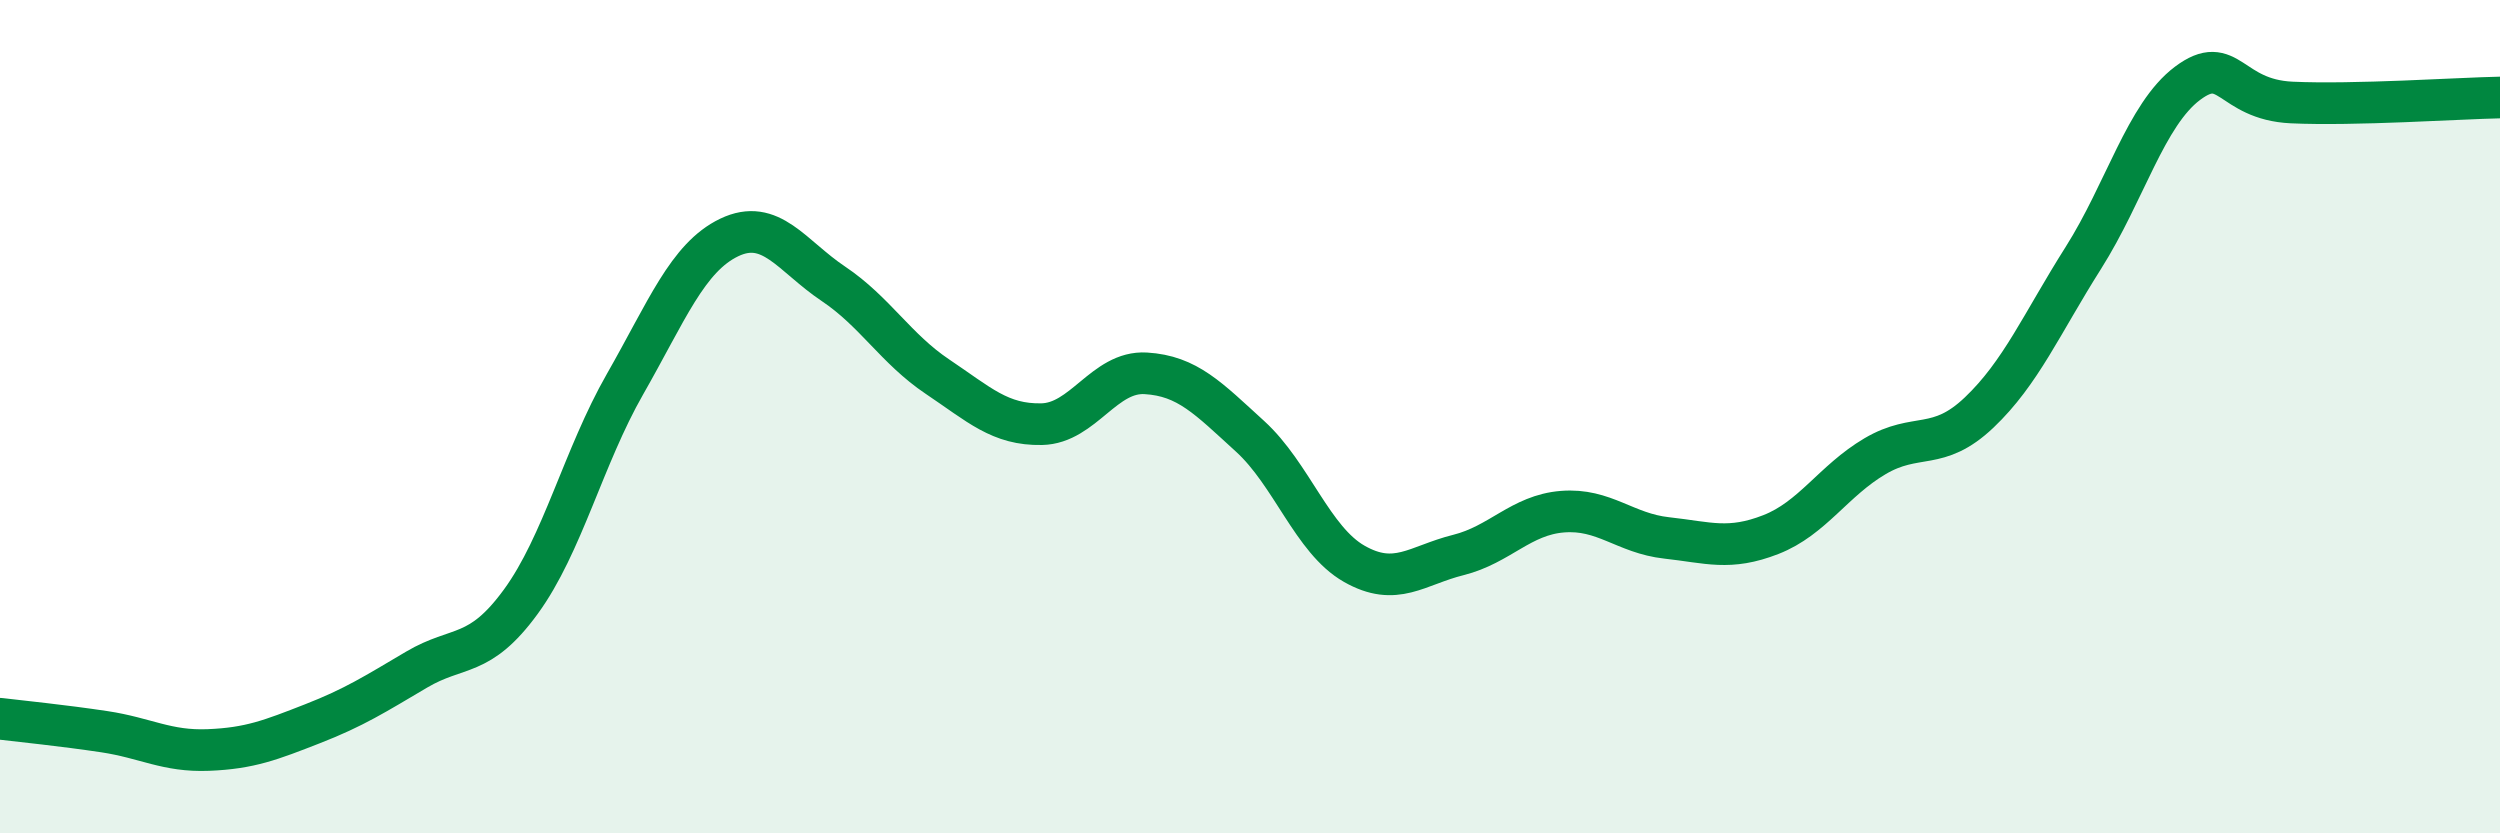
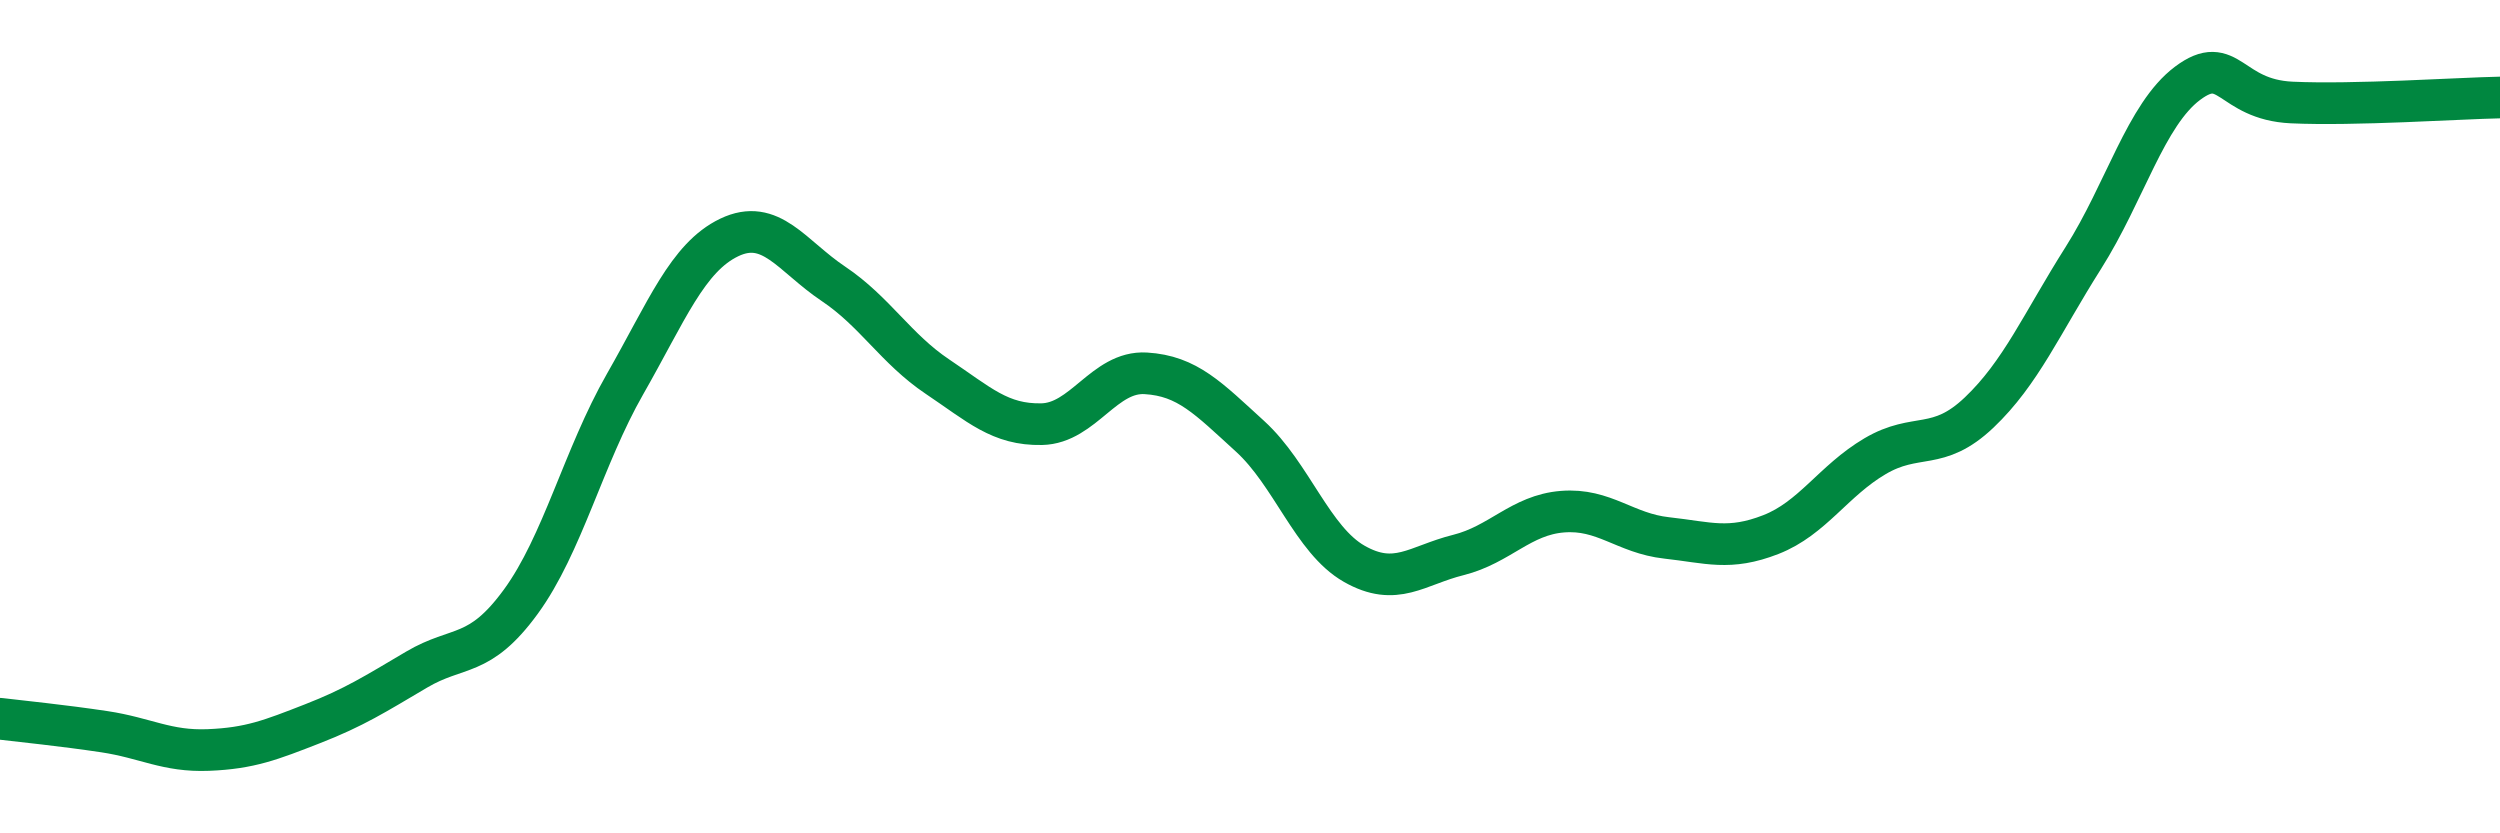
<svg xmlns="http://www.w3.org/2000/svg" width="60" height="20" viewBox="0 0 60 20">
-   <path d="M 0,17.25 C 0.5,17.31 1.5,17.41 2.5,17.56 C 3.5,17.71 4,18.04 5,18 C 6,17.96 6.5,17.76 7.5,17.37 C 8.5,16.98 9,16.66 10,16.07 C 11,15.48 11.5,15.81 12.5,14.44 C 13.5,13.07 14,10.97 15,9.22 C 16,7.47 16.5,6.18 17.5,5.7 C 18.5,5.22 19,6.14 20,6.81 C 21,7.48 21.5,8.37 22.5,9.04 C 23.5,9.71 24,10.2 25,10.18 C 26,10.16 26.5,8.9 27.5,8.96 C 28.5,9.02 29,9.56 30,10.47 C 31,11.38 31.5,12.96 32.5,13.53 C 33.5,14.1 34,13.57 35,13.32 C 36,13.07 36.5,12.36 37.5,12.28 C 38.5,12.2 39,12.8 40,12.91 C 41,13.02 41.5,13.22 42.5,12.83 C 43.5,12.44 44,11.54 45,10.95 C 46,10.36 46.5,10.85 47.5,9.9 C 48.5,8.95 49,7.77 50,6.19 C 51,4.61 51.5,2.75 52.5,2 C 53.5,1.25 53.5,2.39 55,2.46 C 56.5,2.53 59,2.36 60,2.34L60 20L0 20Z" fill="#008740" opacity="0.1" stroke-linecap="round" stroke-linejoin="round" />
  <path d="M 0,17.25 C 0.5,17.31 1.5,17.41 2.5,17.56 C 3.5,17.71 4,18.04 5,18 C 6,17.96 6.5,17.76 7.5,17.37 C 8.5,16.98 9,16.66 10,16.07 C 11,15.48 11.5,15.81 12.5,14.44 C 13.5,13.07 14,10.97 15,9.22 C 16,7.47 16.5,6.18 17.5,5.7 C 18.5,5.22 19,6.14 20,6.81 C 21,7.48 21.5,8.37 22.5,9.04 C 23.5,9.71 24,10.2 25,10.18 C 26,10.16 26.5,8.9 27.5,8.96 C 28.5,9.02 29,9.56 30,10.47 C 31,11.38 31.5,12.96 32.5,13.53 C 33.5,14.1 34,13.57 35,13.32 C 36,13.07 36.5,12.36 37.5,12.28 C 38.5,12.2 39,12.8 40,12.91 C 41,13.02 41.5,13.22 42.5,12.83 C 43.5,12.44 44,11.54 45,10.95 C 46,10.36 46.5,10.85 47.5,9.9 C 48.5,8.95 49,7.77 50,6.19 C 51,4.61 51.5,2.75 52.5,2 C 53.5,1.25 53.5,2.39 55,2.46 C 56.5,2.53 59,2.36 60,2.34" stroke="#008740" stroke-width="1" fill="none" stroke-linecap="round" stroke-linejoin="round" />
</svg>